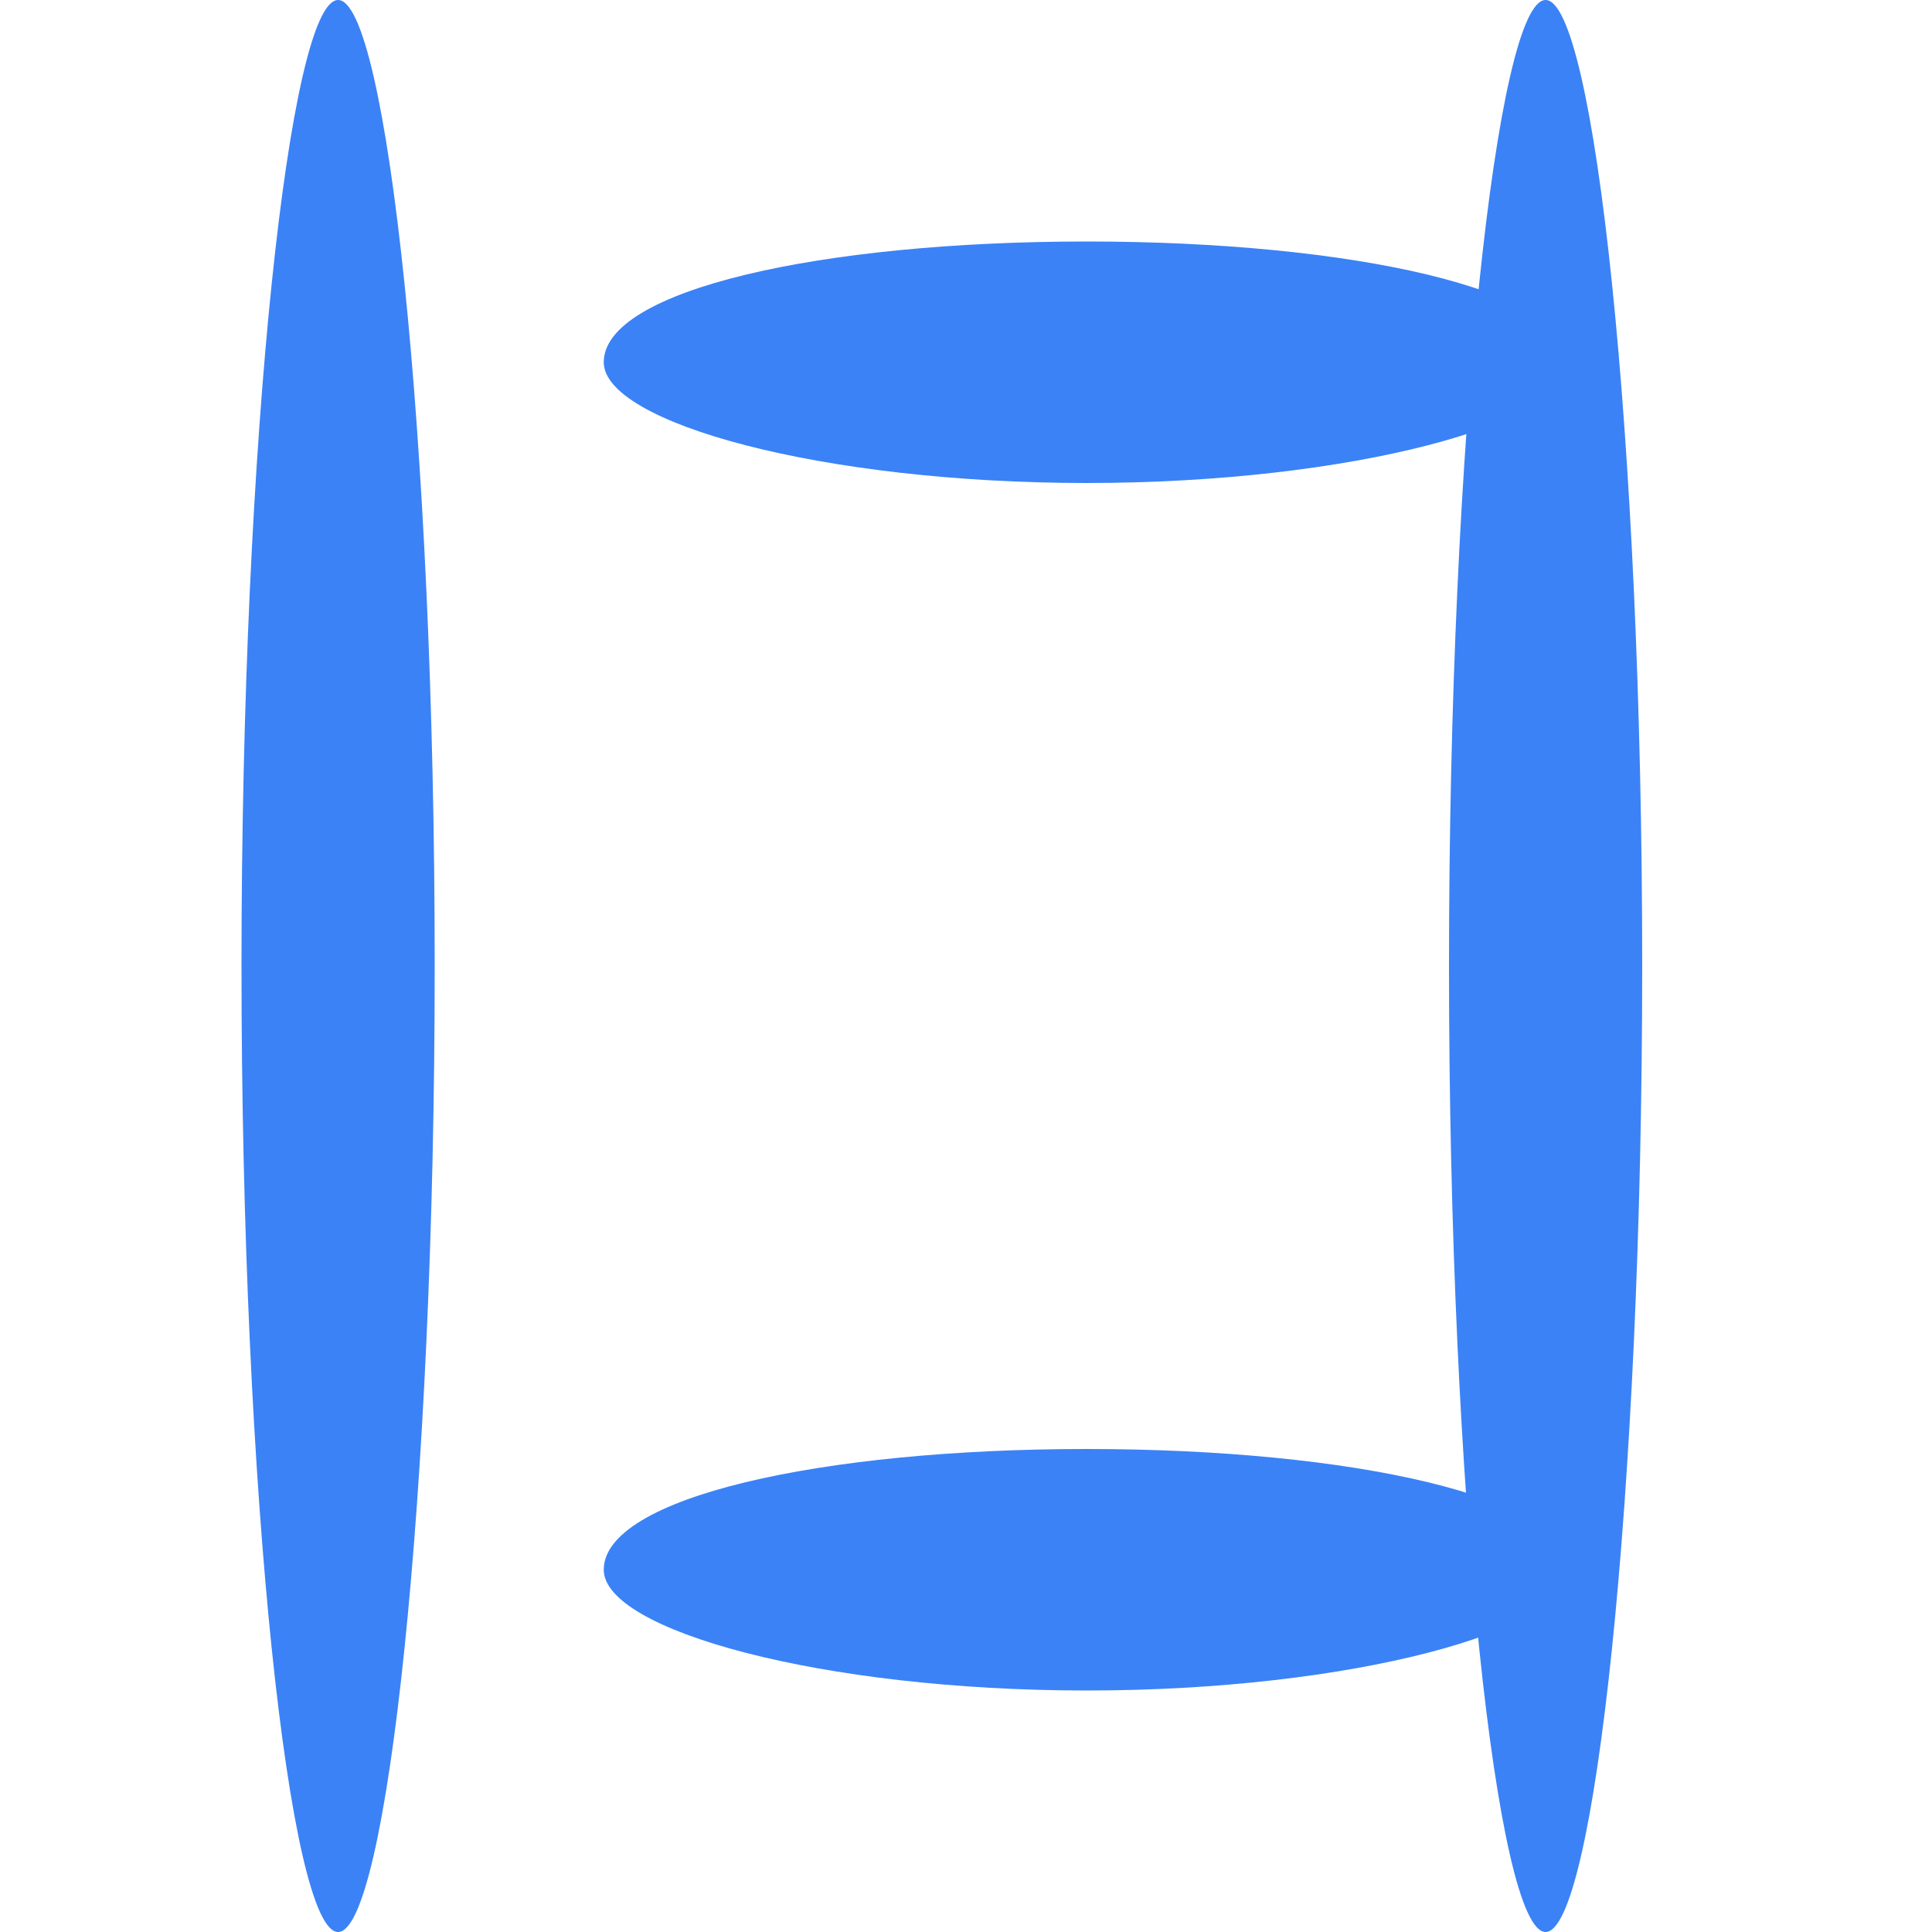
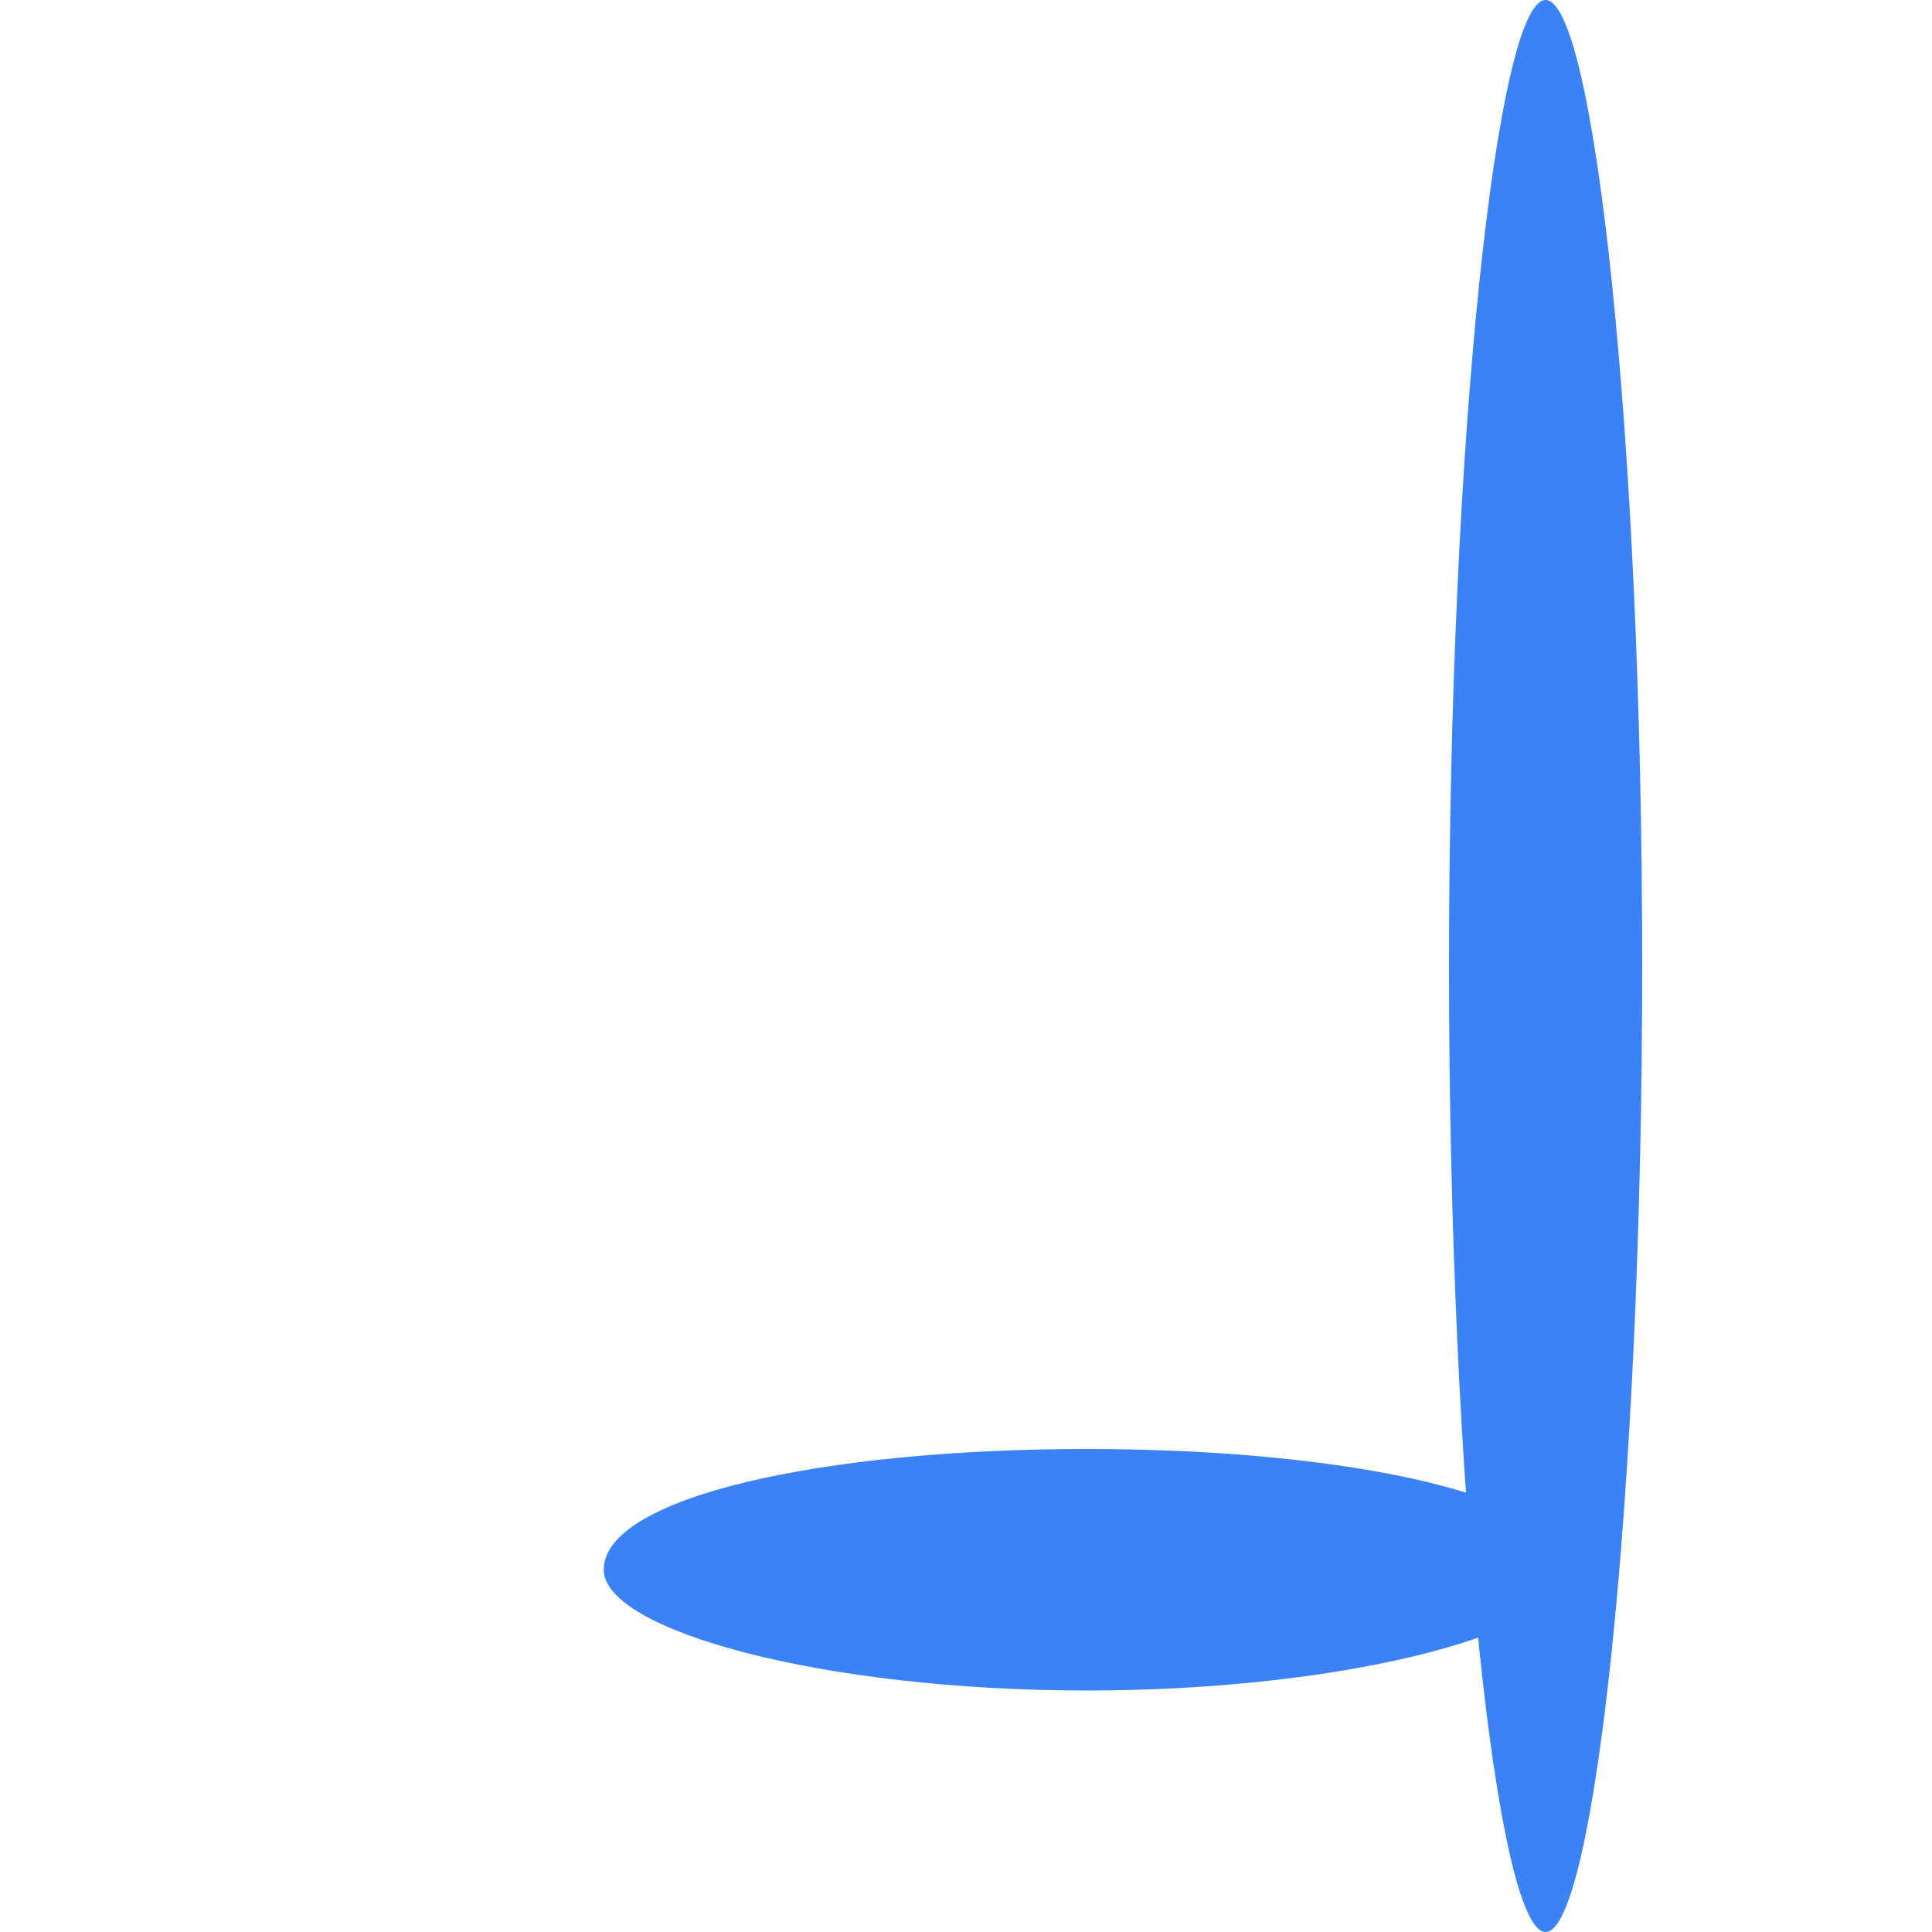
<svg xmlns="http://www.w3.org/2000/svg" version="1.0" width="16" height="16" viewBox="0 0 16 16" preserveAspectRatio="xMidYMid meet">
  <g transform="translate(0,16) scale(0.1,-0.1)" fill="#3b82f6" stroke="none">
-     <path d="M20 80 c0 -44 4 -80 8 -80 4 0 8 36 8 80 0 44 -4 80 -8 80 -4 0 -8 -36 -8 -80z" />
-     <path d="M50 130 c0 -5 18 -10 40 -10 22 0 40 5 40 10 0 6 -18 10 -40 10 -22 0 -40 -4 -40 -10z" />
-     <path d="M50 30 c0 -5 18 -10 40 -10 22 0 40 5 40 10 0 6 -18 10 -40 10 -22 0 -40 -4 -40 -10z" />
+     <path d="M50 30 c0 -5 18 -10 40 -10 22 0 40 5 40 10 0 6 -18 10 -40 10 -22 0 -40 -4 -40 -10" />
    <path d="M120 80 c0 -44 4 -80 8 -80 4 0 8 36 8 80 0 44 -4 80 -8 80 -4 0 -8 -36 -8 -80z" />
  </g>
</svg>